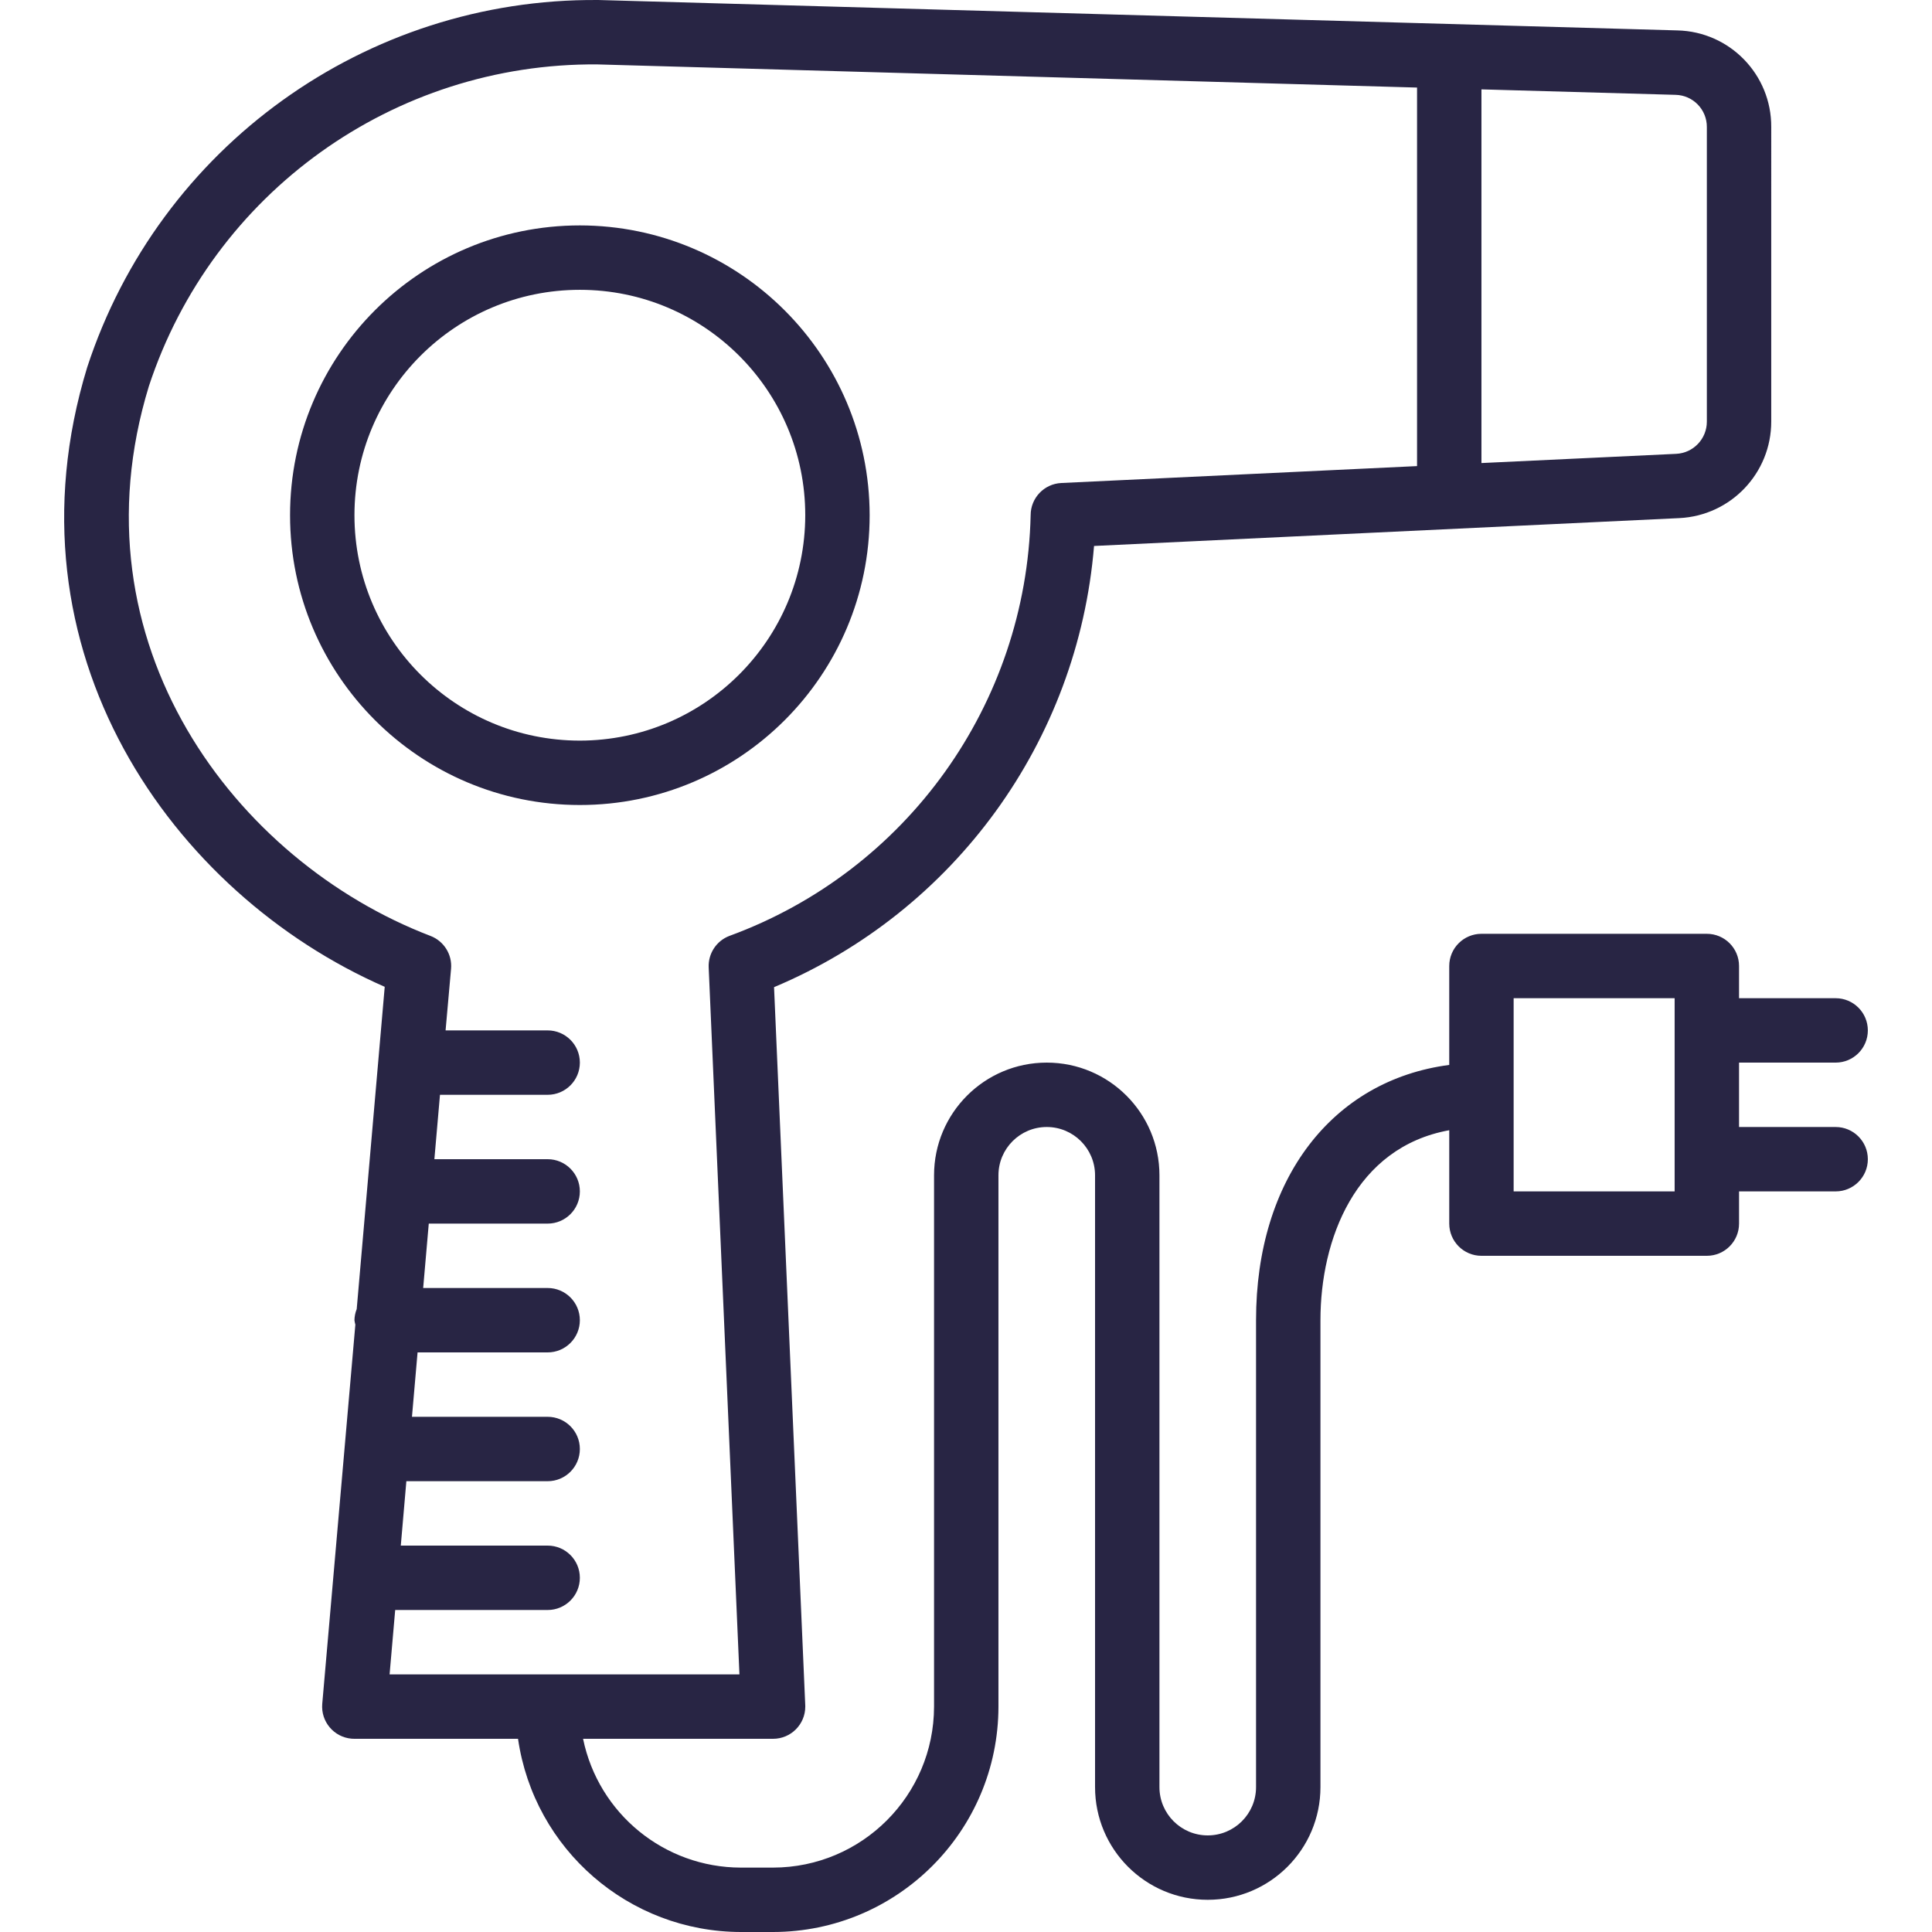
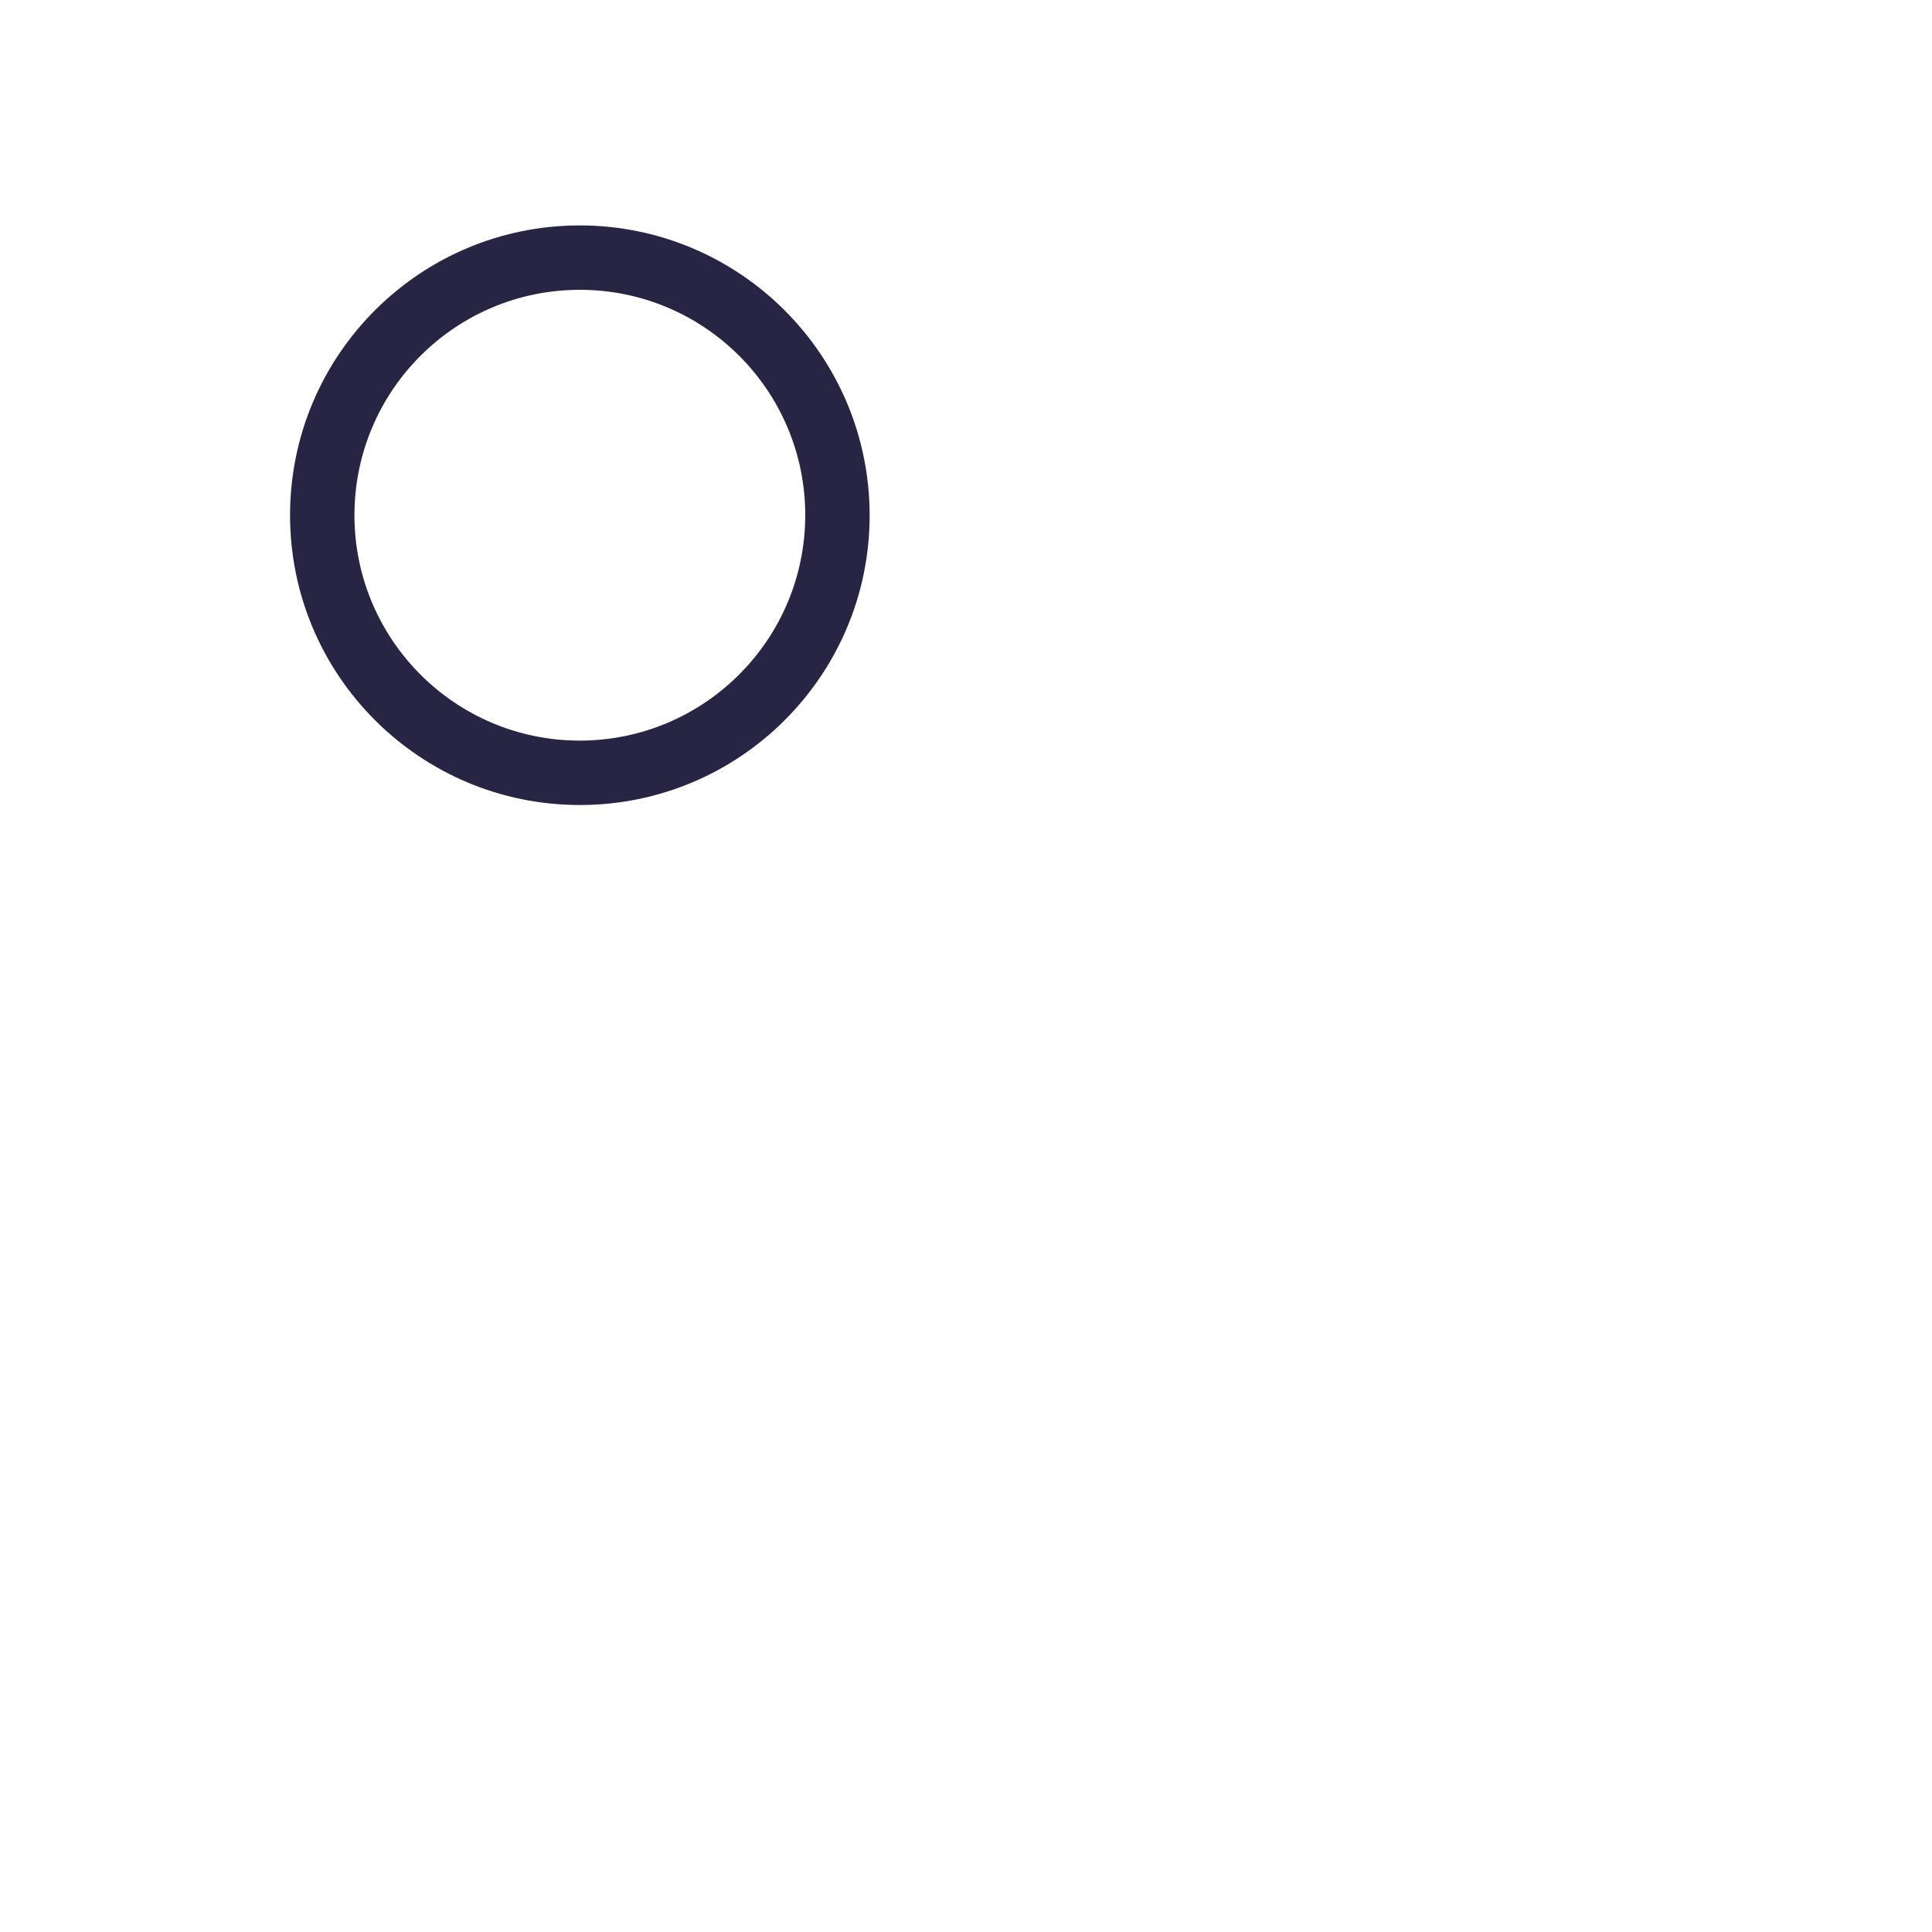
<svg xmlns="http://www.w3.org/2000/svg" version="1.1" viewBox="0 0 480.004 480.004" xml:space="preserve">
  <g>
    <g>
-       <path fill="#282544" d="M456.064,280.004h-24v-16h24c4.418,0,8-3.582,8-8s-3.582-8-8-8h-24v-8c0-4.418-3.582-8-8-8h-56c-4.418,0-8,3.582-8,8v24.576c-29.016,3.8-48,28.288-48,63.424v116c0,6.627-5.373,12-12,12c-6.627,0-12-5.373-12-12v-152c0-15.464-12.536-28-28-28c-15.464,0-28,12.536-28,28v132c-0.026,22.08-17.92,39.974-40,40h-8c-19.001-0.024-35.373-13.389-39.2-32h47.2c4.418,0.004,8.003-3.574,8.007-7.993c0-0.117-0.002-0.234-0.007-0.351l-7.752-178.4c44.865-18.859,75.512-61.112,79.504-109.616l145.392-6.92c12.806-0.611,22.871-11.179,22.856-24V31.556c0.069-13.02-10.304-23.695-23.32-24L148.752,0.004h-0.224C90.887-0.435,39.584,36.465,21.664,91.252c-21.6,70.64,21.168,130.84,73.92,153.92l-6.96,80.072c-0.354,0.878-0.543,1.814-0.56,2.76c0.045,0.371,0.12,0.737,0.224,1.096l-8.224,94.208c-0.384,4.402,2.872,8.281,7.274,8.666c0.242,0.021,0.484,0.031,0.726,0.03h40.64c3.992,27.517,27.555,47.947,55.36,48h8c30.913-0.035,55.965-25.087,56-56v-132c0-6.627,5.373-12,12-12c6.627,0,12,5.373,12,12v152c0,15.464,12.536,28,28,28c15.464,0,28-12.536,28-28v-116c0-20,8.6-42.96,32-47.2v23.2c0,4.418,3.582,8,8,8h56c4.418,0,8-3.582,8-8v-8h24c4.418,0,8-3.582,8-8S460.483,280.004,456.064,280.004z M368.064,22.204l48.232,1.36c4.339,0.1,7.795,3.66,7.768,8v73.192c0.005,4.273-3.348,7.795-7.616,8l-48.384,2.288V22.204z M96.793,416.004l1.392-16h37.88c4.418,0,8-3.582,8-8s-3.582-8-8-8H99.577l1.384-16h35.104c4.418,0,8-3.582,8-8s-3.582-8-8-8h-33.712l1.392-16h32.32c4.418,0,8-3.582,8-8s-3.582-8-8-8h-30.928l1.392-16h29.536c4.418,0,8-3.582,8-8s-3.582-8-8-8h-28.144l1.392-16h26.752c4.418,0,8-3.582,8-8s-3.582-8-8-8h-25.36l1.36-15.304c0.311-3.559-1.776-6.892-5.112-8.168c-48.512-18.56-89.52-72.736-69.96-136.592c15.814-48.035,60.854-80.347,111.424-79.936l203.648,5.752v94.048l-88.376,4.2c-4.271,0.201-7.629,3.724-7.624,8c-1.084,46.92-30.784,88.393-74.856,104.528c-3.215,1.229-5.284,4.377-5.136,7.816l7.64,175.656H96.793z M416.064,296.004h-40v-48h40V296.004z" />
-     </g>
+       </g>
  </g>
  <g>
    <g>
      <path fill="#282544" d="M144.064,56.004c-39.765,0-72,32.235-72,72c0,39.764,32.235,72,72,72s72-32.236,72-72C216.02,88.258,183.811,56.048,144.064,56.004z M144.064,184.004c-30.928,0-56-25.072-56-56c0-30.928,25.072-56,56-56c30.928,0,56,25.072,56,56C200.029,158.917,174.978,183.969,144.064,184.004z" />
    </g>
  </g>
</svg>